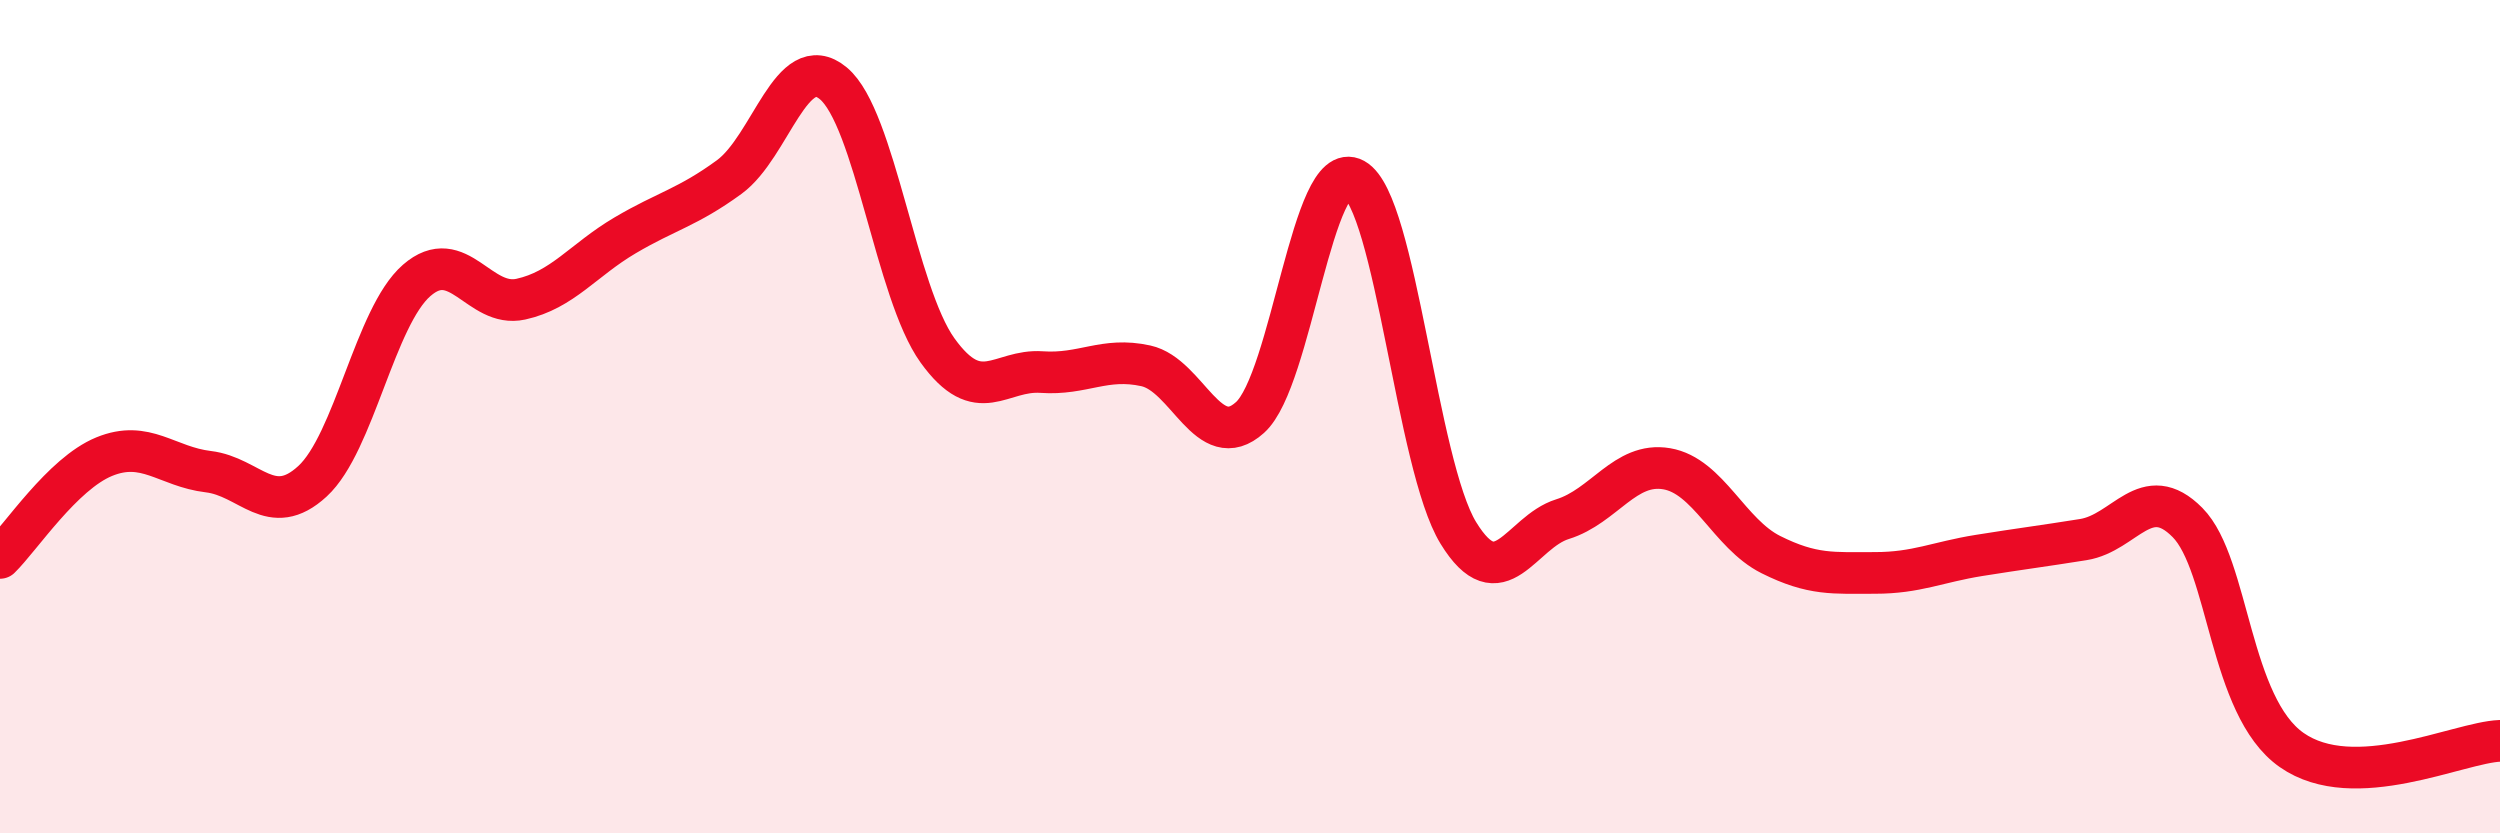
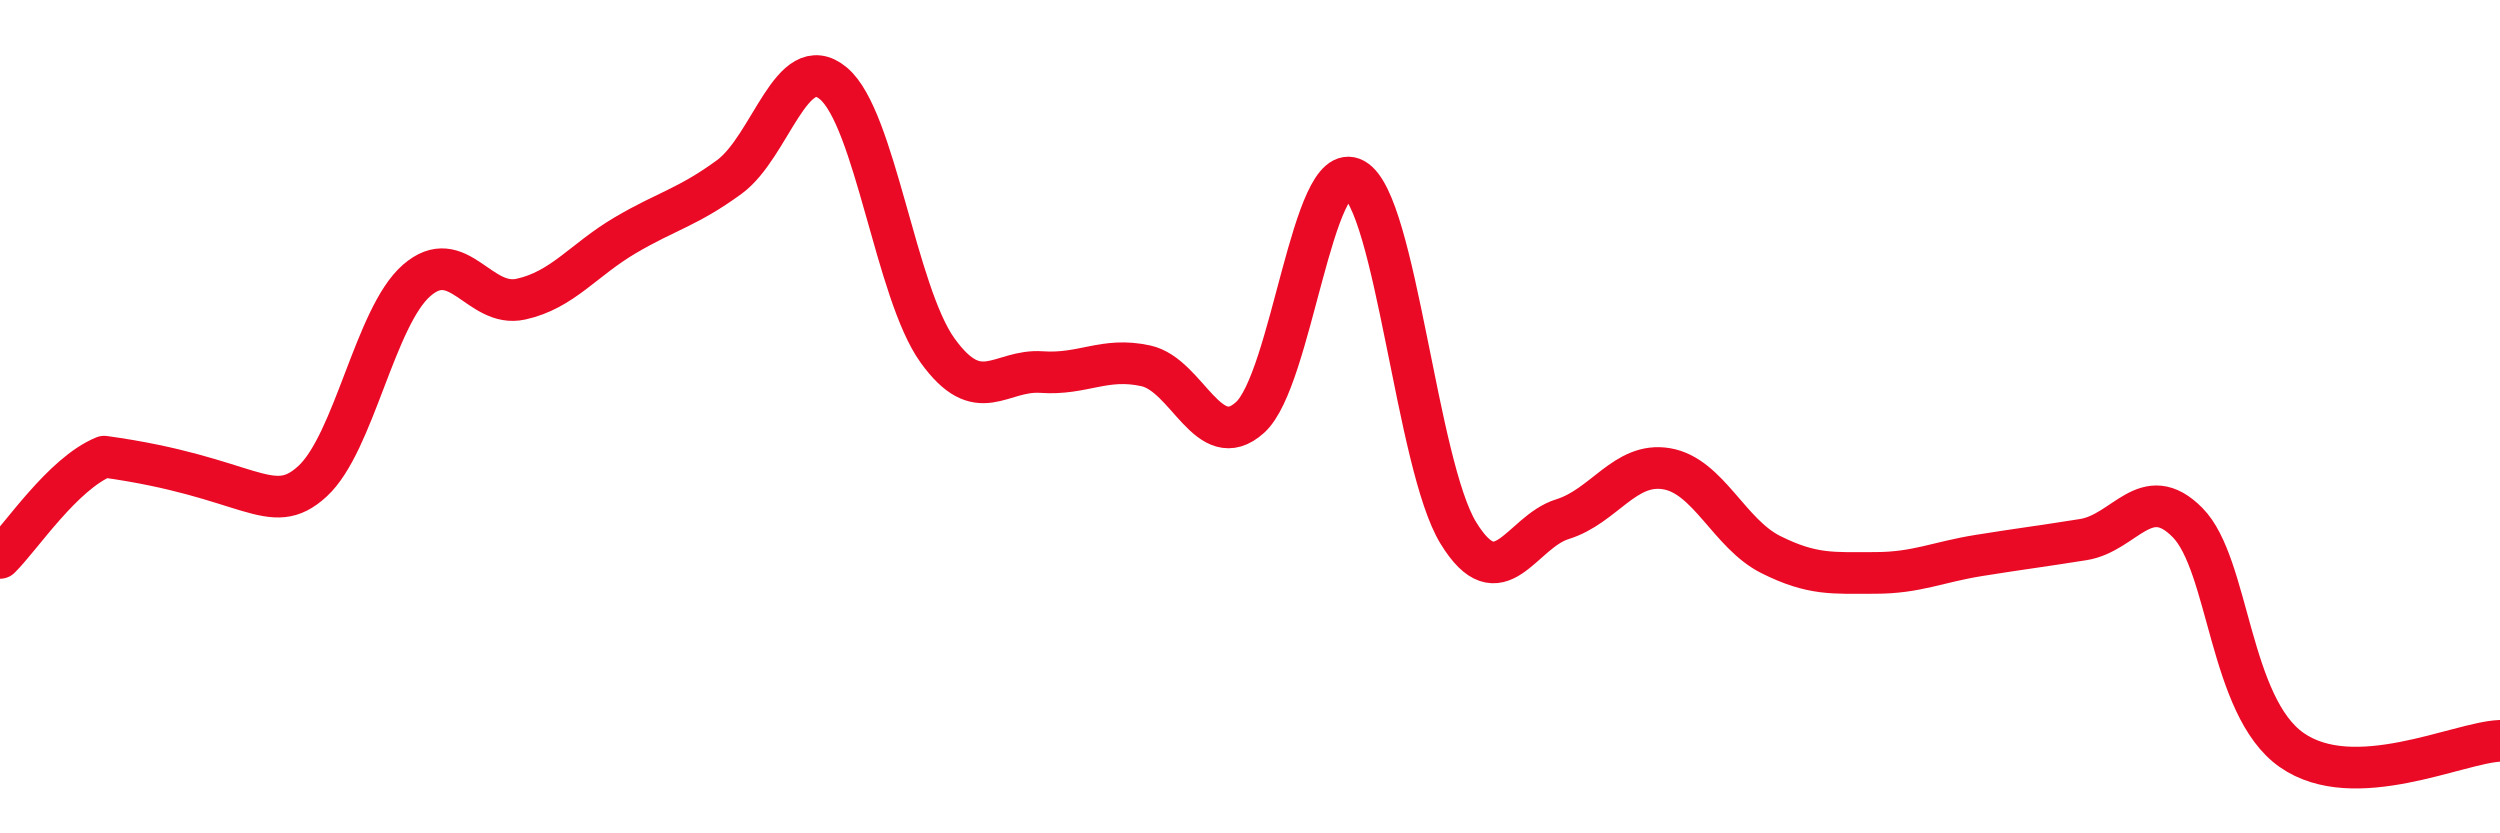
<svg xmlns="http://www.w3.org/2000/svg" width="60" height="20" viewBox="0 0 60 20">
-   <path d="M 0,13.39 C 0.5,12.9 1.5,11.37 2.5,10.96 C 3.5,10.55 4,11.2 5,11.32 C 6,11.44 6.5,12.47 7.5,11.55 C 8.5,10.63 9,7.6 10,6.73 C 11,5.86 11.5,7.4 12.5,7.18 C 13.5,6.96 14,6.24 15,5.65 C 16,5.06 16.5,4.98 17.5,4.25 C 18.5,3.52 19,1.17 20,2 C 21,2.83 21.5,7.02 22.5,8.41 C 23.5,9.8 24,8.86 25,8.93 C 26,9 26.5,8.56 27.5,8.78 C 28.5,9 29,10.92 30,10.02 C 31,9.12 31.5,3.75 32.5,4.3 C 33.5,4.85 34,11.16 35,12.79 C 36,14.42 36.5,12.77 37.5,12.46 C 38.5,12.15 39,11.08 40,11.25 C 41,11.42 41.5,12.81 42.5,13.31 C 43.5,13.81 44,13.75 45,13.75 C 46,13.75 46.5,13.49 47.5,13.33 C 48.5,13.17 49,13.11 50,12.95 C 51,12.79 51.5,11.53 52.5,12.54 C 53.5,13.55 53.5,16.95 55,18 C 56.5,19.05 59,17.82 60,17.78L60 20L0 20Z" fill="#EB0A25" opacity="0.1" stroke-linecap="round" stroke-linejoin="round" />
-   <path d="M 0,13.39 C 0.5,12.9 1.5,11.37 2.5,10.96 C 3.5,10.55 4,11.2 5,11.32 C 6,11.44 6.5,12.47 7.5,11.55 C 8.5,10.63 9,7.6 10,6.73 C 11,5.86 11.5,7.4 12.5,7.18 C 13.5,6.96 14,6.24 15,5.65 C 16,5.06 16.5,4.98 17.5,4.25 C 18.5,3.52 19,1.17 20,2 C 21,2.83 21.5,7.02 22.5,8.41 C 23.5,9.8 24,8.86 25,8.93 C 26,9 26.5,8.56 27.5,8.78 C 28.5,9 29,10.92 30,10.02 C 31,9.12 31.5,3.75 32.5,4.3 C 33.5,4.85 34,11.16 35,12.79 C 36,14.42 36.5,12.77 37.5,12.46 C 38.5,12.15 39,11.08 40,11.25 C 41,11.42 41.5,12.81 42.5,13.31 C 43.5,13.81 44,13.75 45,13.75 C 46,13.75 46.5,13.49 47.5,13.33 C 48.5,13.17 49,13.11 50,12.95 C 51,12.79 51.5,11.53 52.5,12.54 C 53.5,13.55 53.5,16.95 55,18 C 56.5,19.05 59,17.82 60,17.78" stroke="#EB0A25" stroke-width="1" fill="none" stroke-linecap="round" stroke-linejoin="round" />
+   <path d="M 0,13.39 C 0.5,12.9 1.5,11.37 2.5,10.96 C 6,11.44 6.5,12.47 7.5,11.55 C 8.5,10.63 9,7.6 10,6.73 C 11,5.86 11.5,7.4 12.5,7.18 C 13.5,6.96 14,6.24 15,5.65 C 16,5.06 16.5,4.98 17.5,4.25 C 18.5,3.52 19,1.17 20,2 C 21,2.83 21.5,7.02 22.5,8.41 C 23.5,9.8 24,8.86 25,8.93 C 26,9 26.5,8.56 27.5,8.78 C 28.5,9 29,10.92 30,10.02 C 31,9.12 31.5,3.75 32.5,4.3 C 33.5,4.85 34,11.16 35,12.79 C 36,14.42 36.5,12.77 37.5,12.46 C 38.5,12.15 39,11.08 40,11.25 C 41,11.42 41.5,12.81 42.5,13.31 C 43.5,13.81 44,13.75 45,13.75 C 46,13.75 46.5,13.49 47.5,13.33 C 48.5,13.17 49,13.11 50,12.95 C 51,12.79 51.5,11.53 52.5,12.54 C 53.5,13.55 53.5,16.95 55,18 C 56.5,19.05 59,17.82 60,17.78" stroke="#EB0A25" stroke-width="1" fill="none" stroke-linecap="round" stroke-linejoin="round" />
</svg>